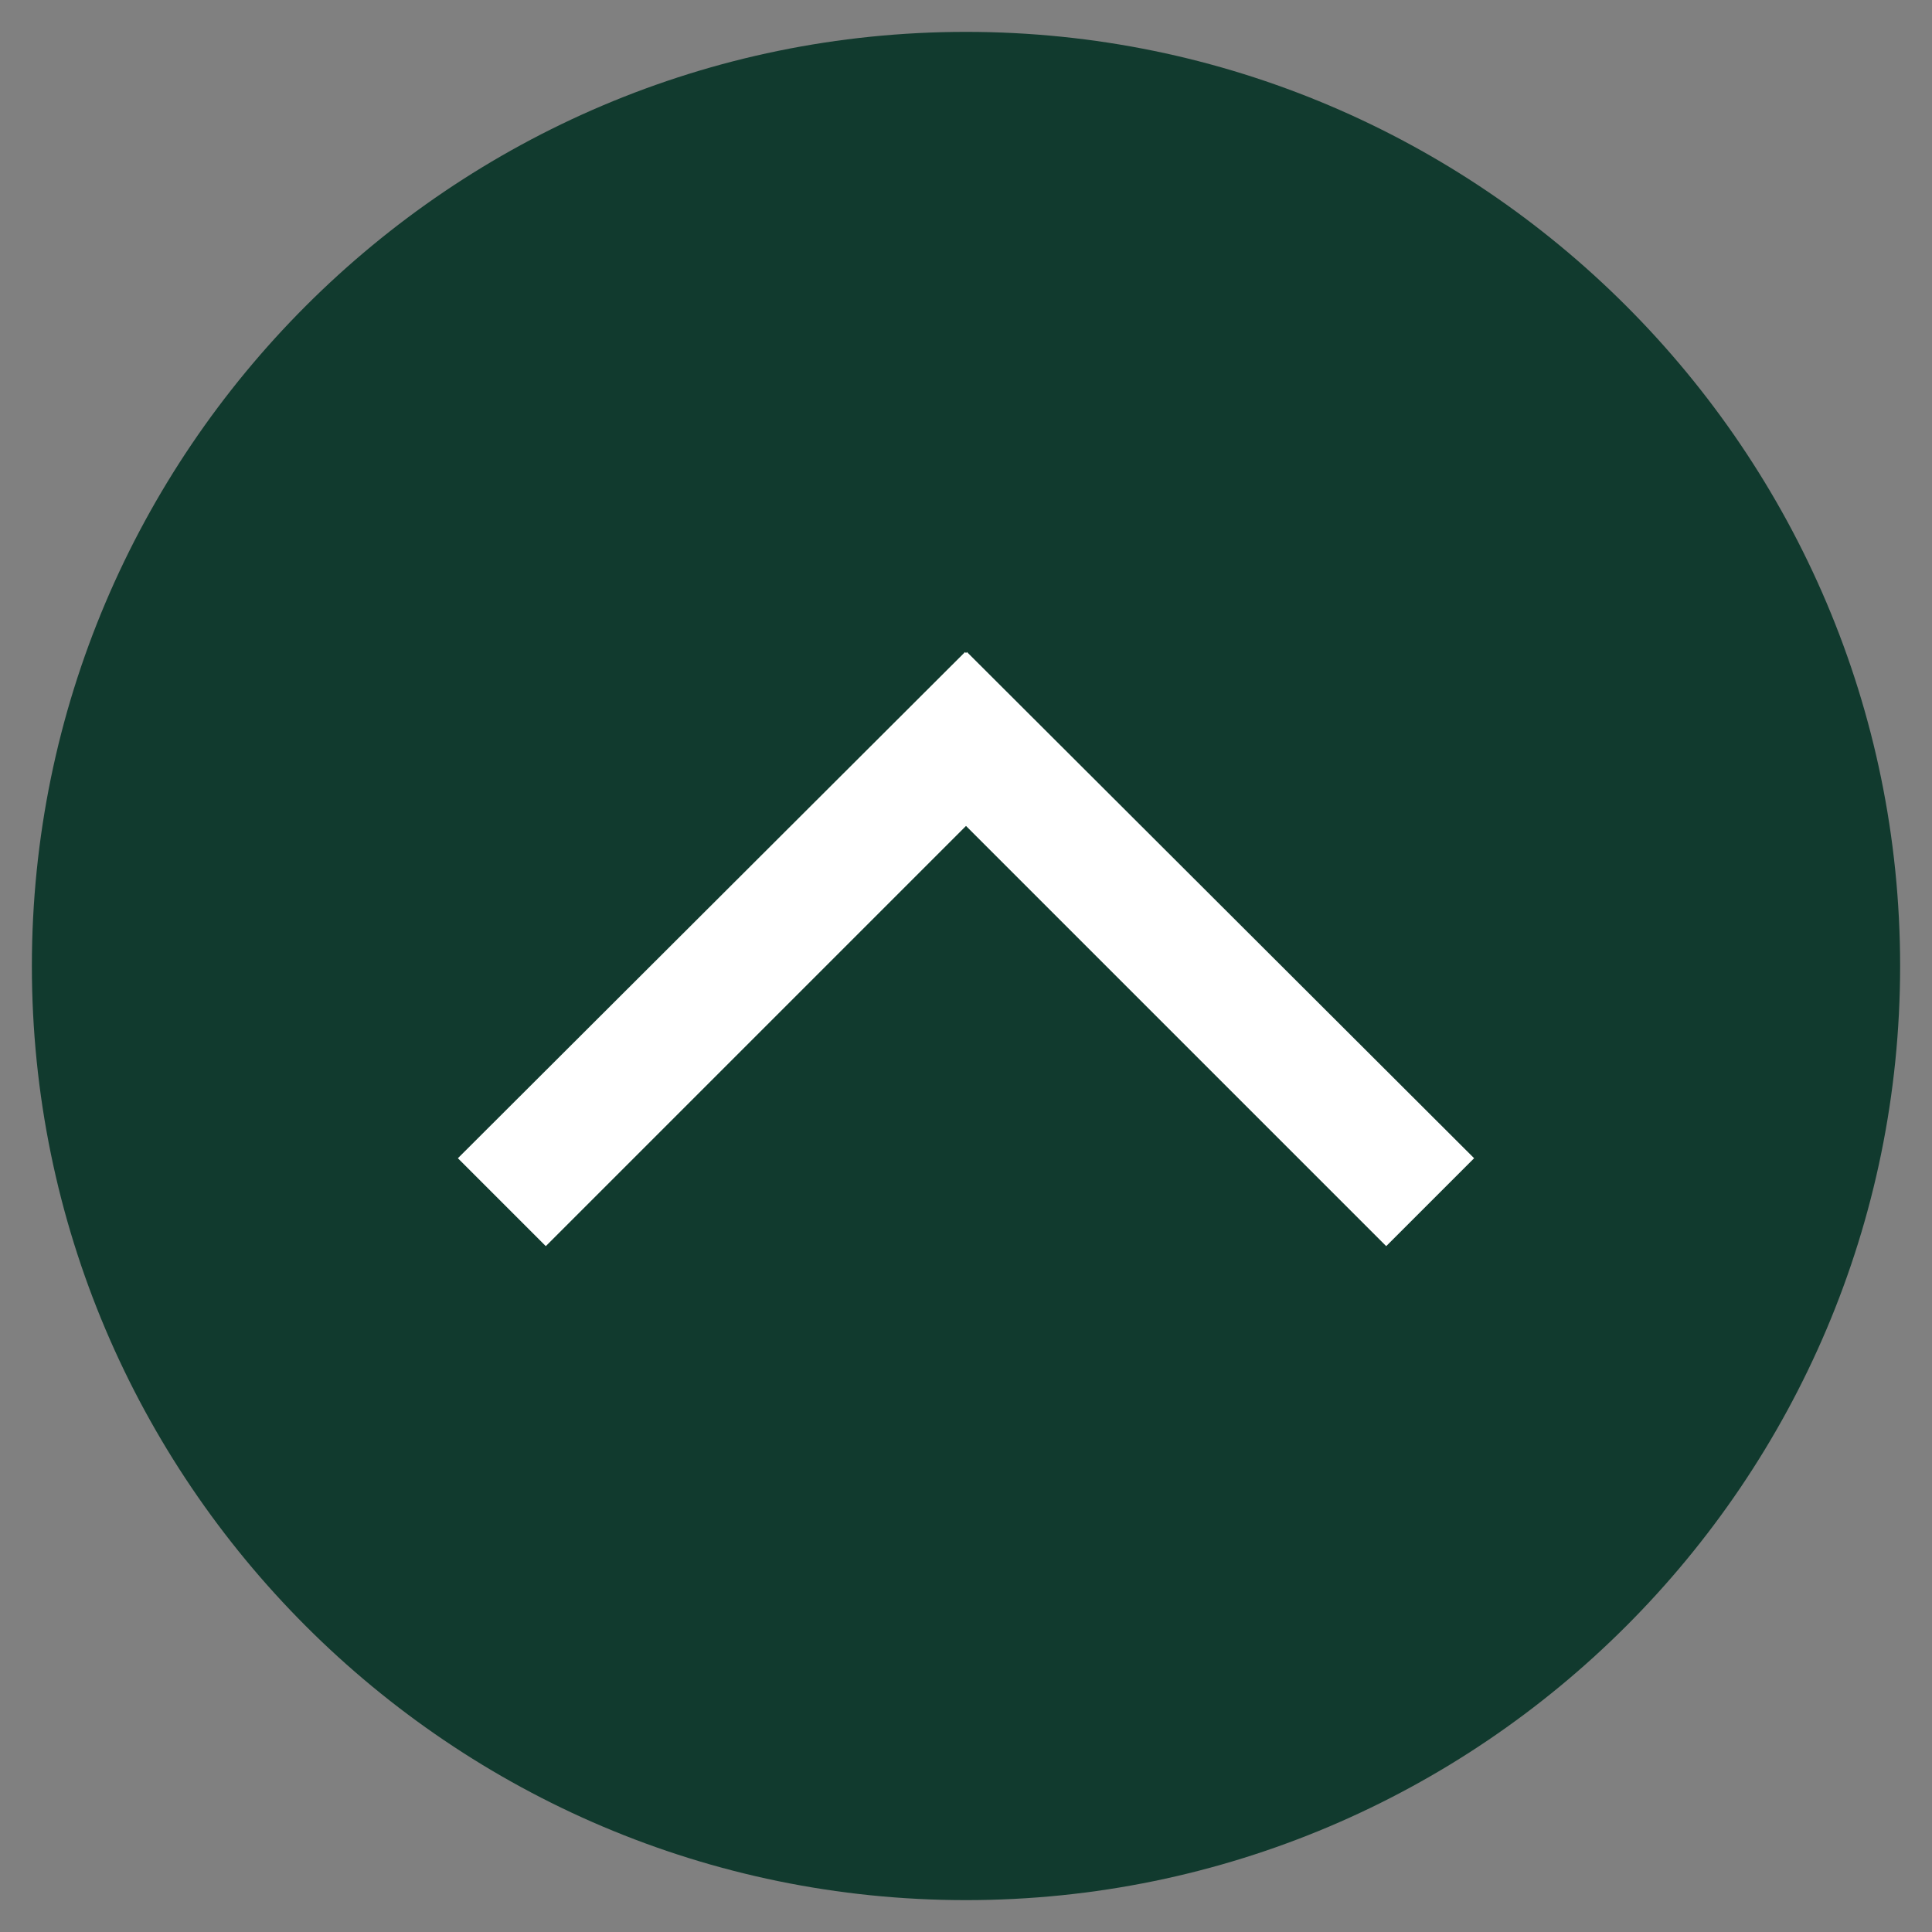
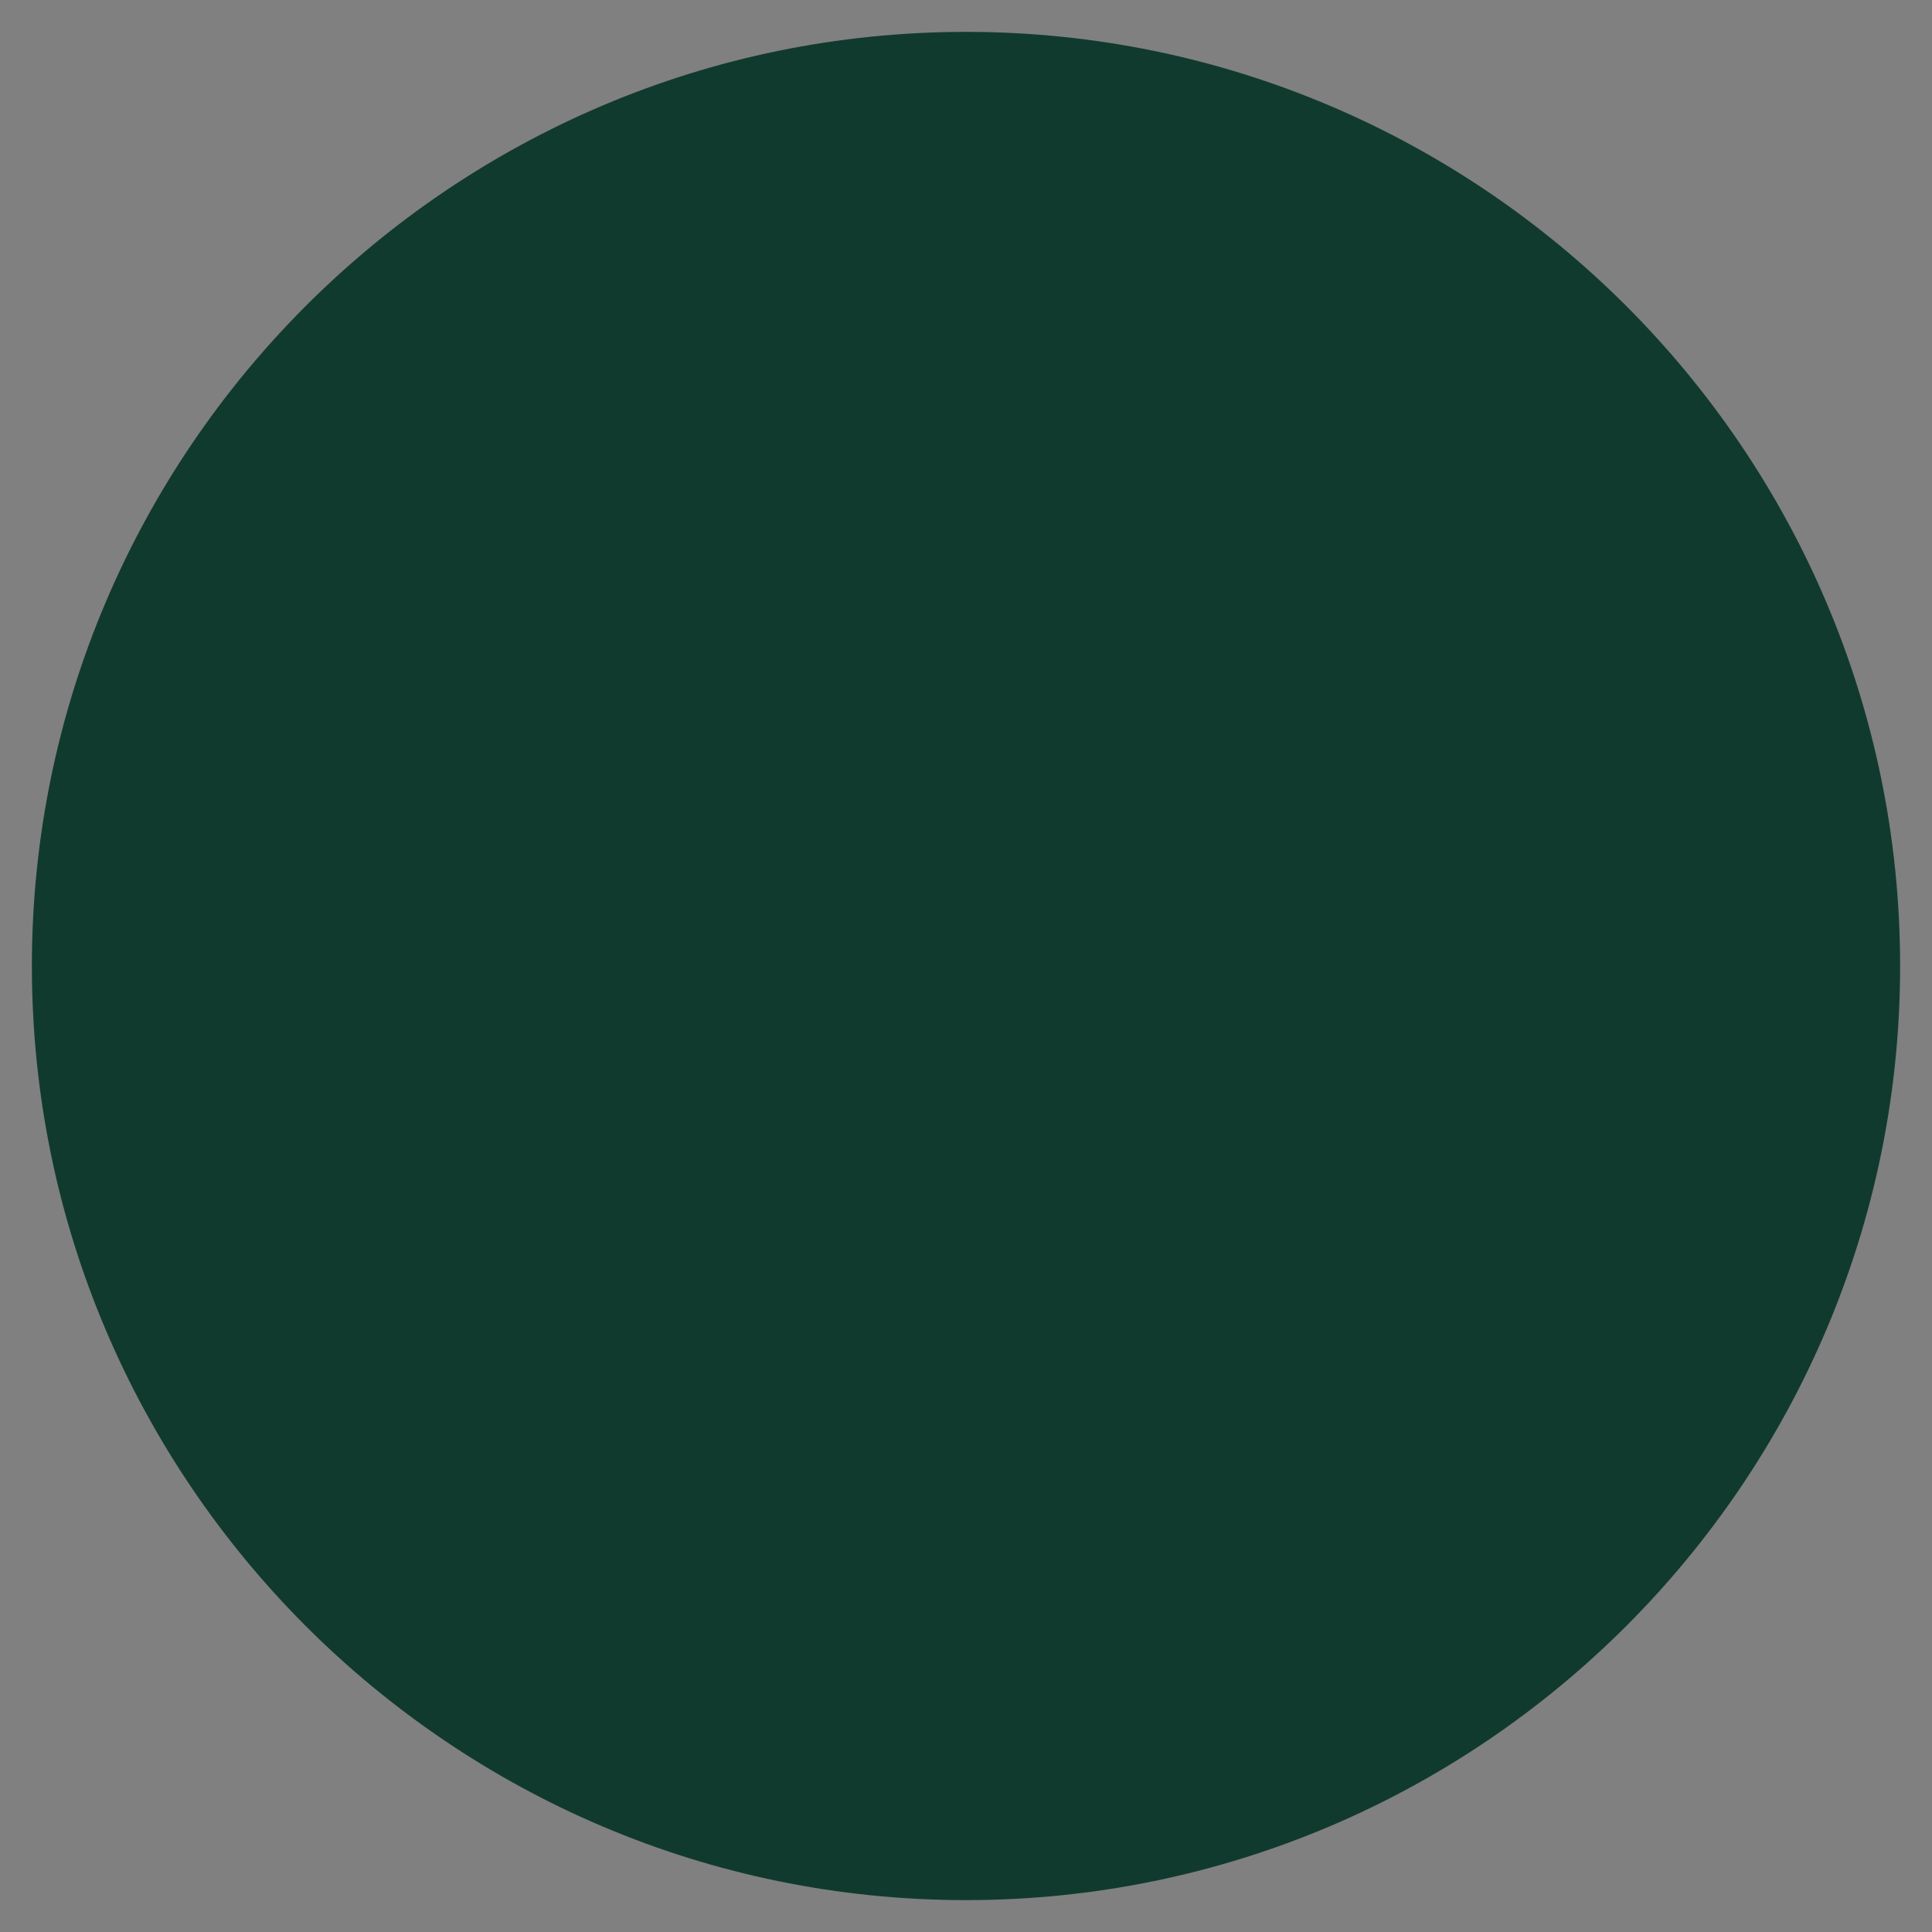
<svg xmlns="http://www.w3.org/2000/svg" id="_レイヤー_1" data-name="レイヤー_1" version="1.1" viewBox="0 0 200 200">
  <rect x="0" y="0" width="200" height="200" fill="#808080" stroke="none" />
  <defs>
    <style>
      .st0 {
        fill: #113a2e;
      }

      .st1 {
        fill: #fff;
      }
    </style>
  </defs>
  <path class="st0" d="M100,3.3C46.7,3.3,3.3,46.7,3.3,100s43.4,96.7,96.7,96.7,96.7-43.4,96.7-96.7S153.3,3.3,100,3.3Z" />
-   <polygon class="st1" points="56.5 129 100 85.5 143.5 129 152.6 119.9 100.1 67.5 100 67.6 99.9 67.5 47.4 119.9 56.5 129" />
</svg>